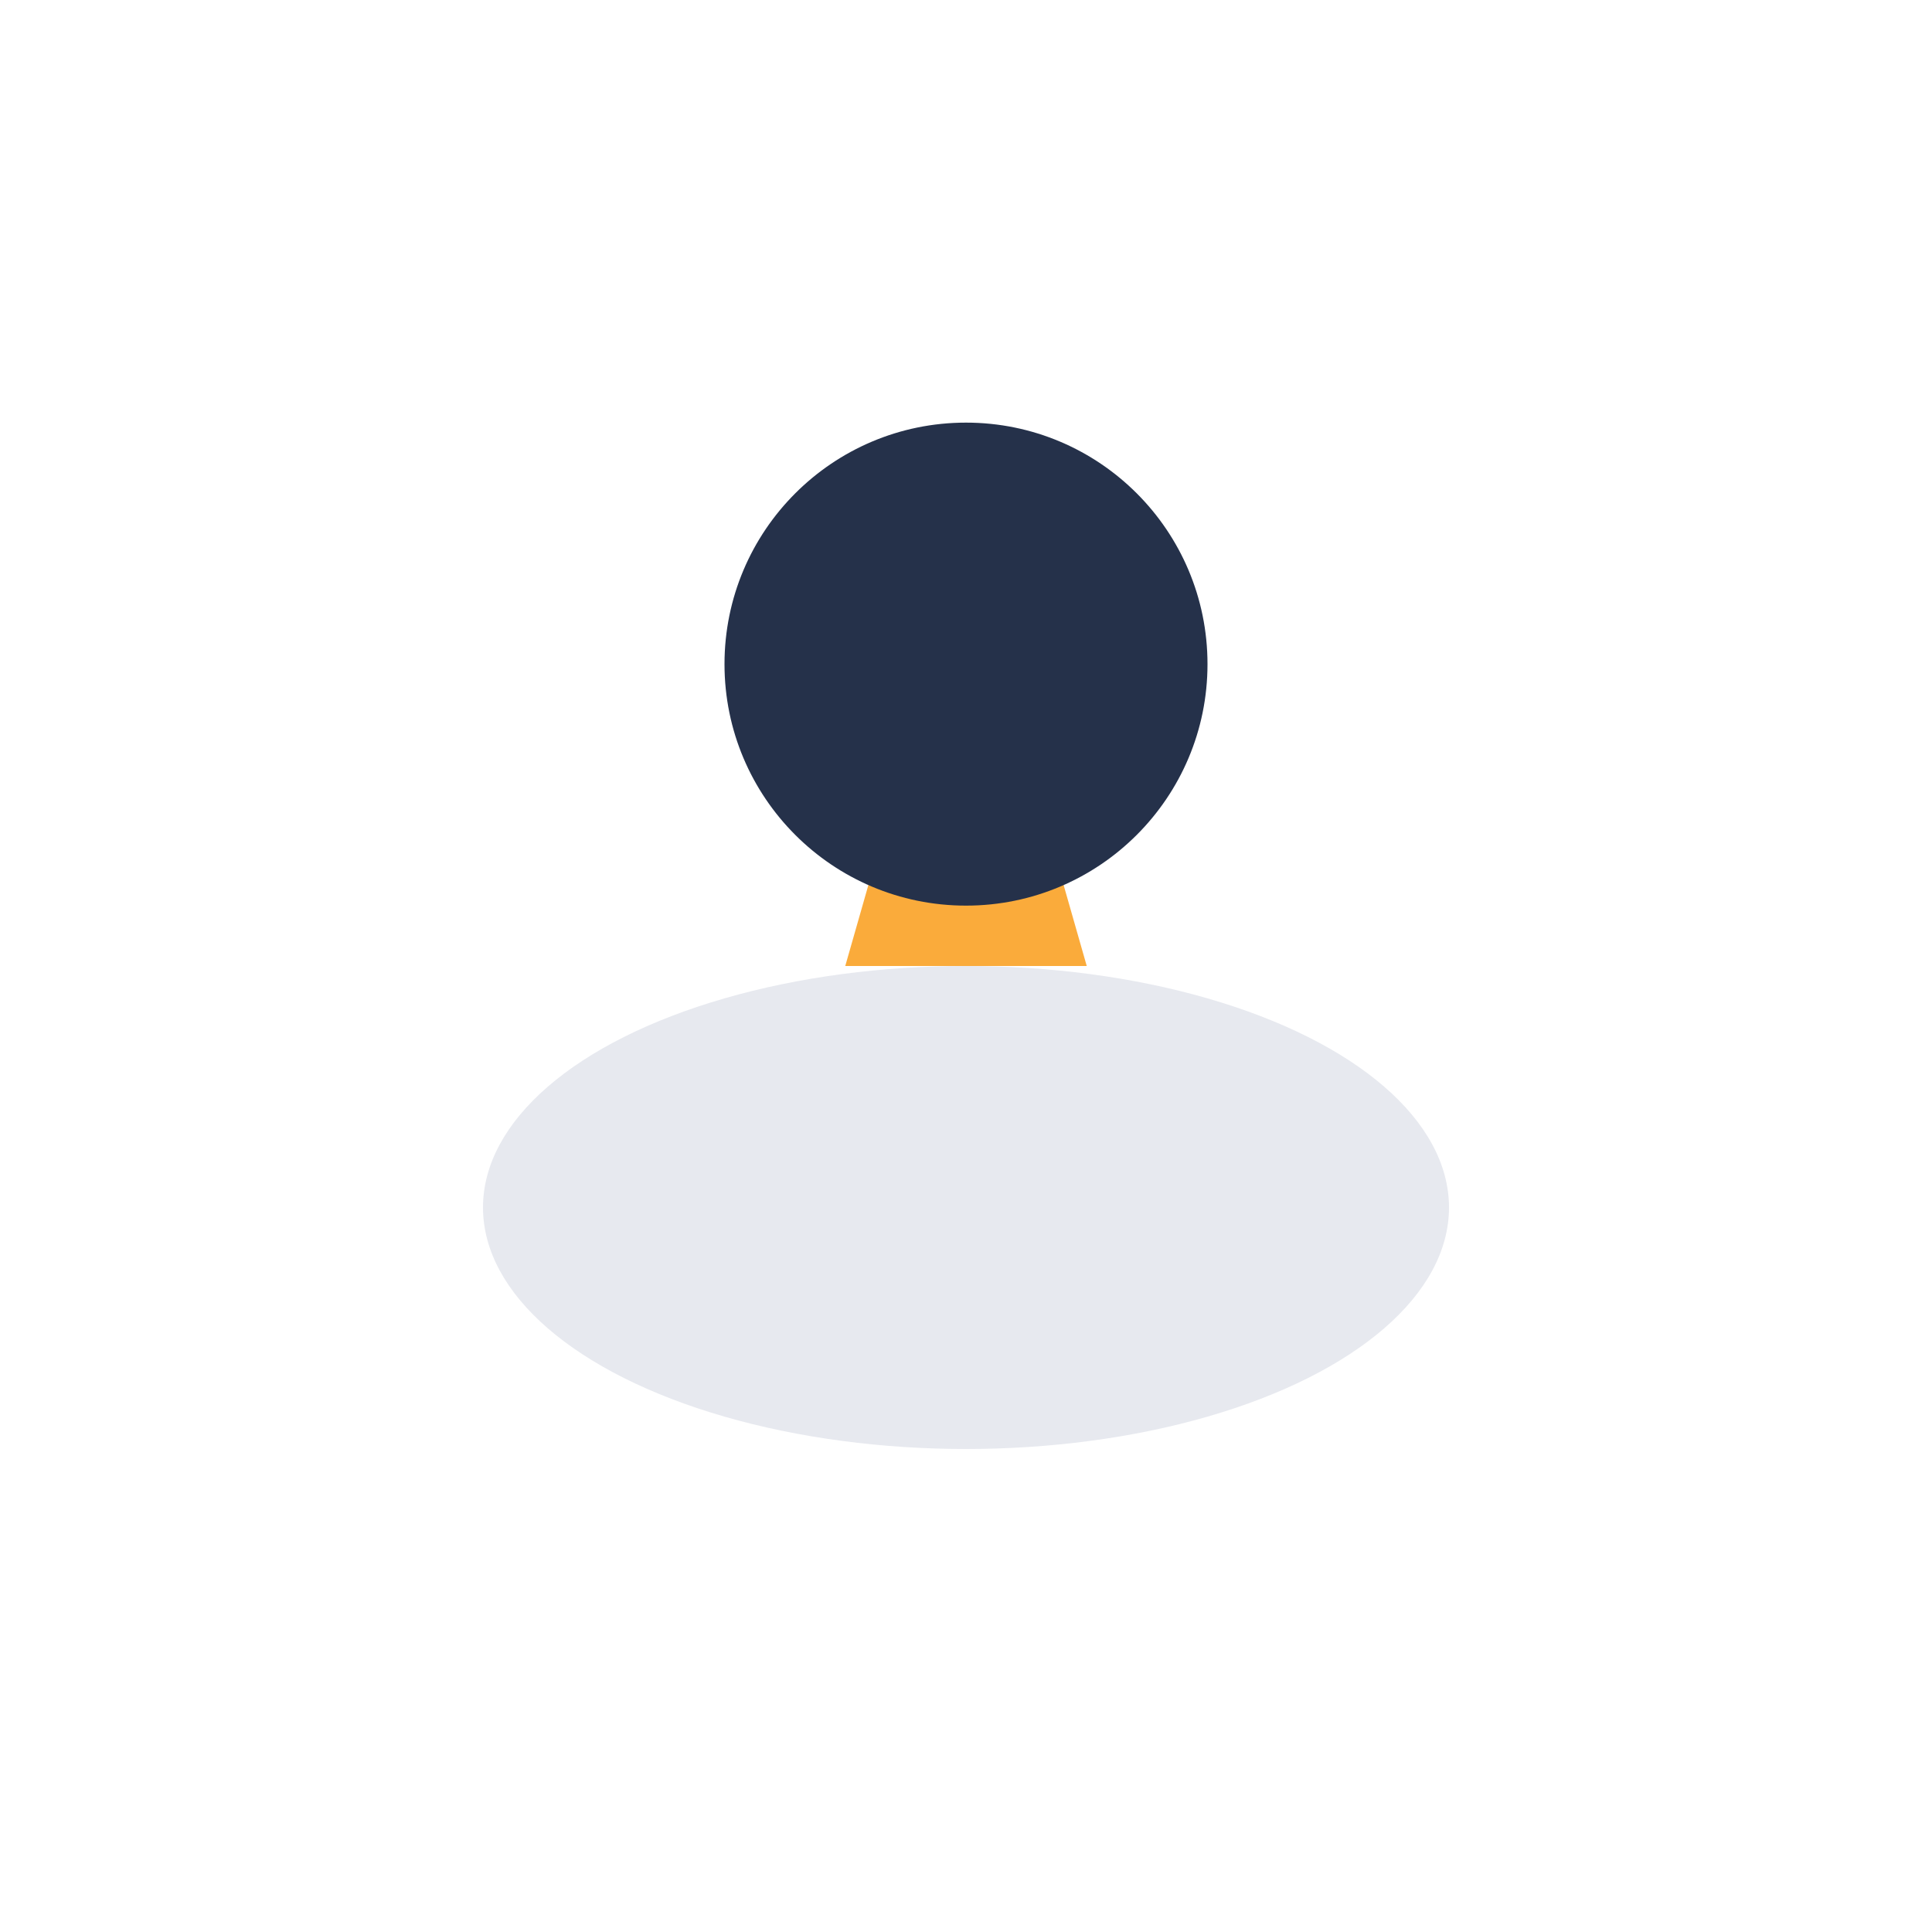
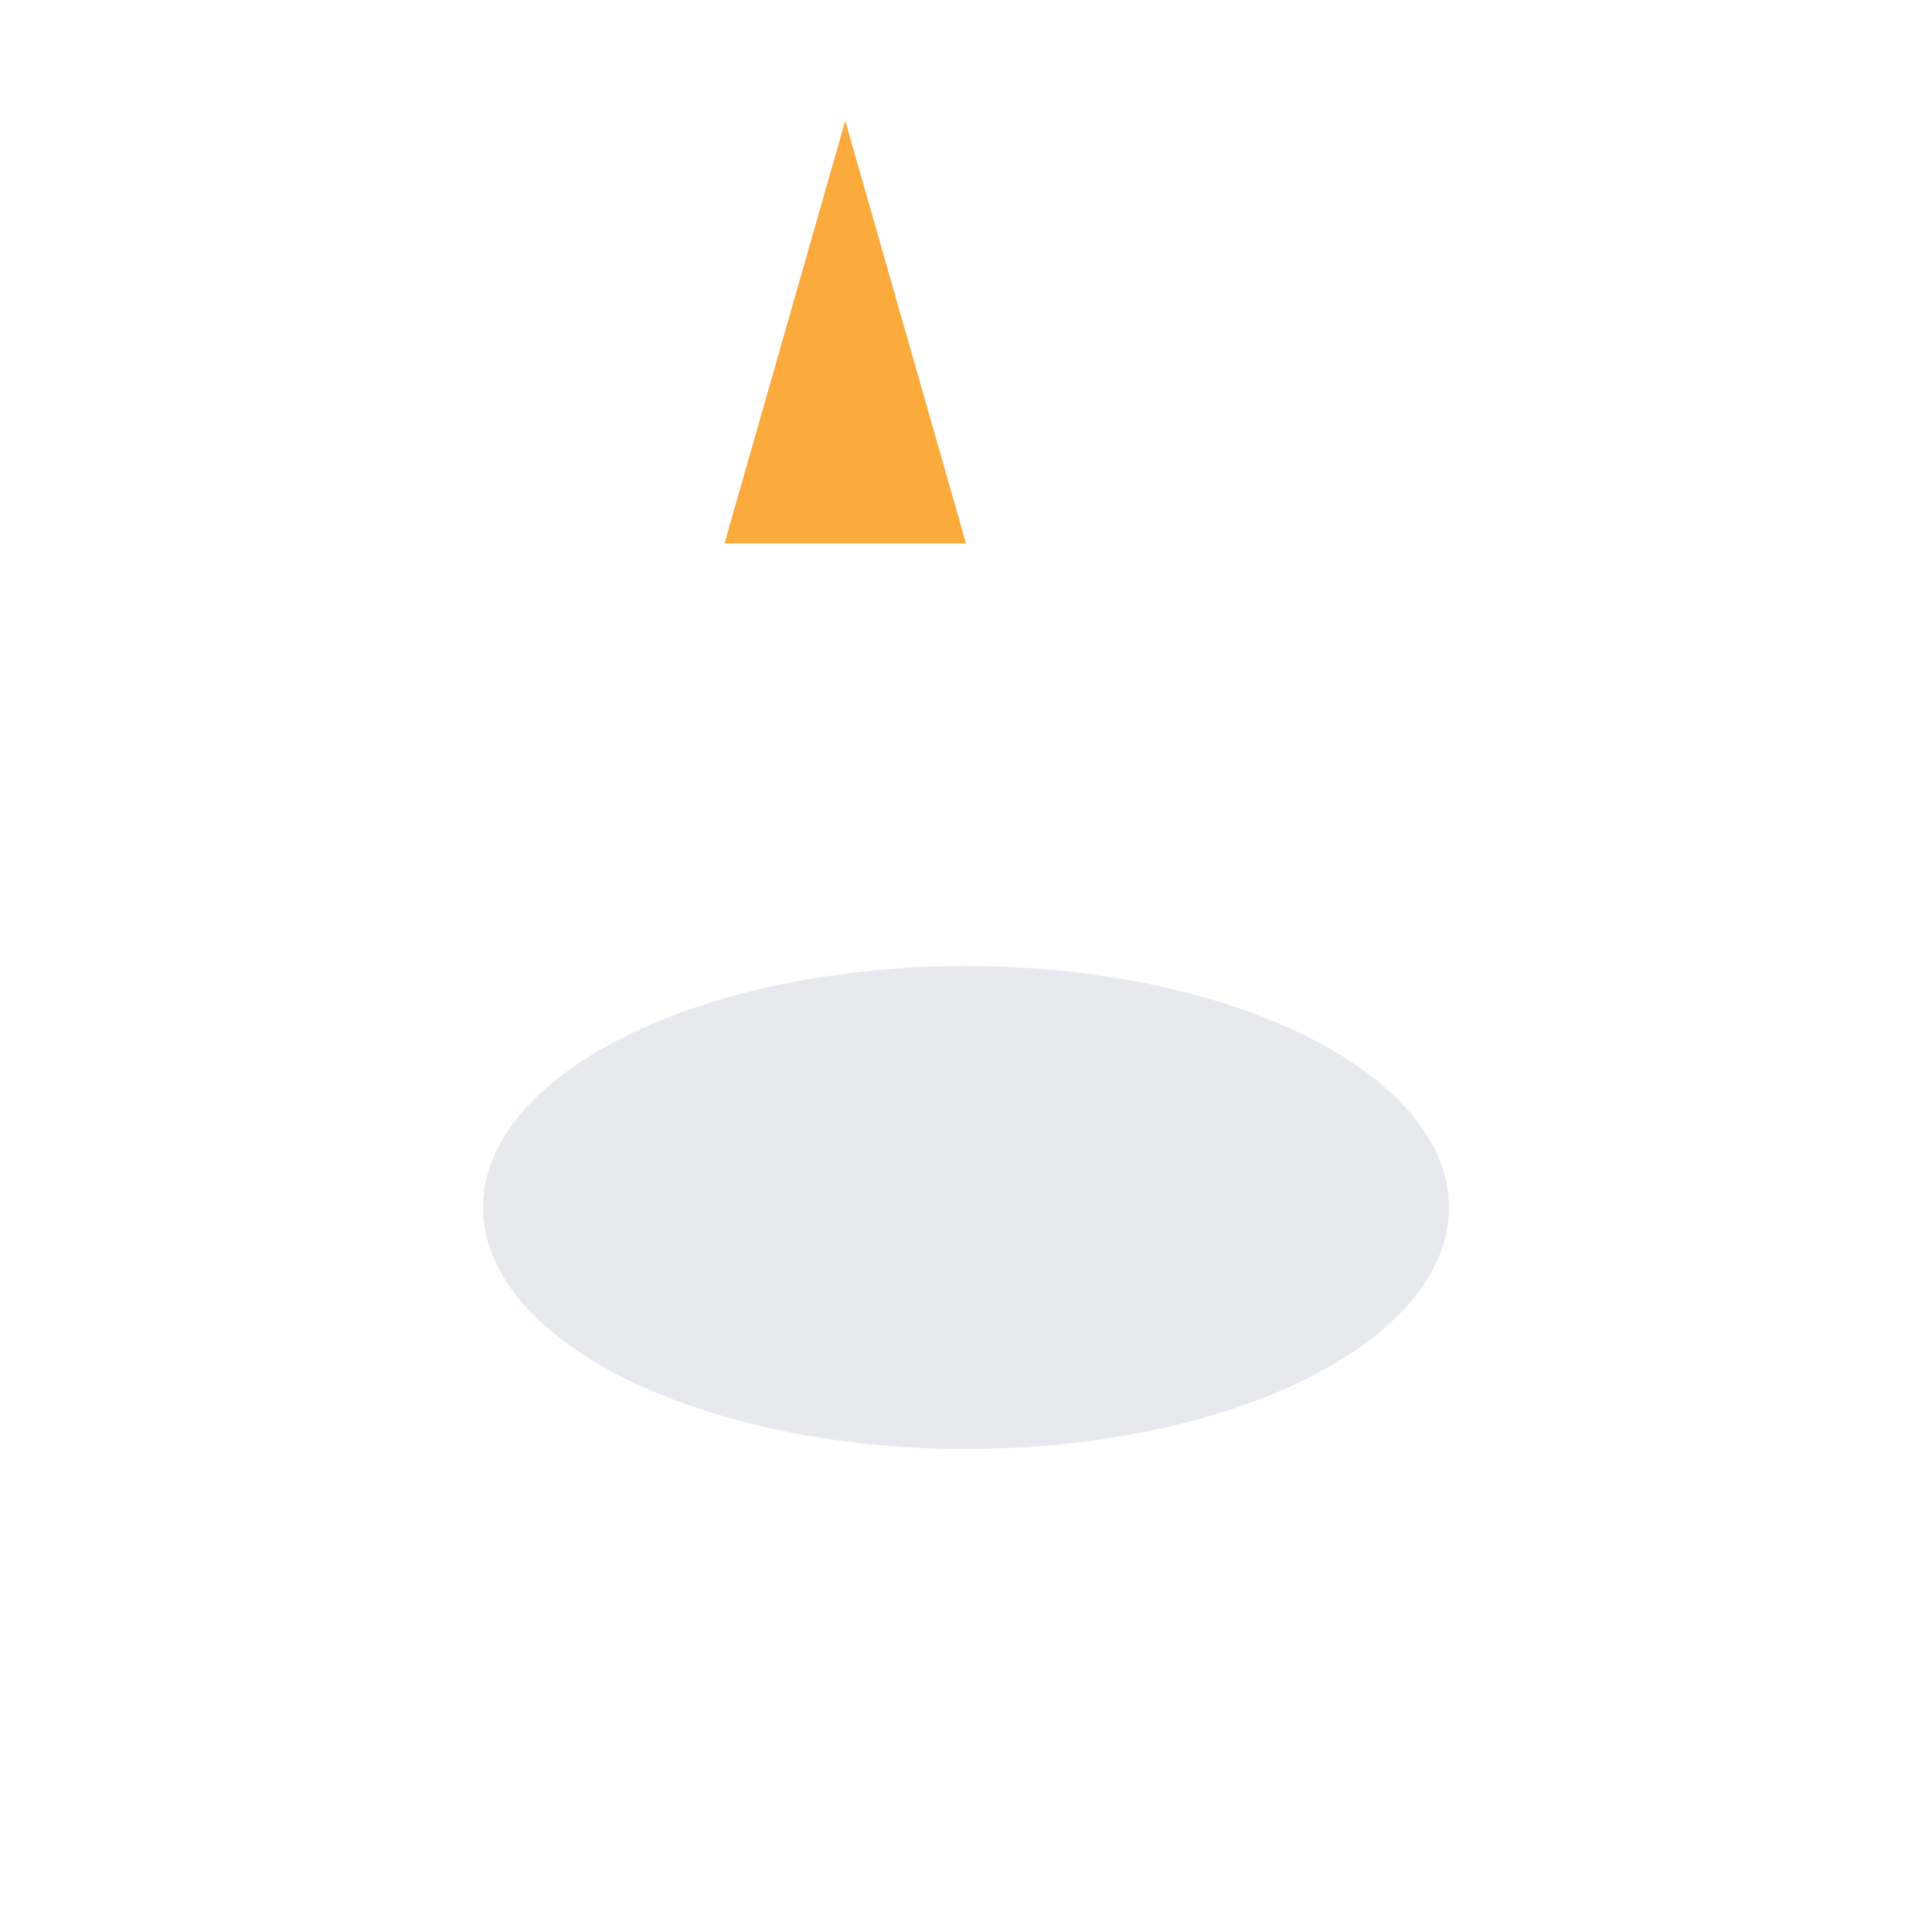
<svg xmlns="http://www.w3.org/2000/svg" width="32" height="32" viewBox="0 0 32 32">
  <ellipse cx="16" cy="20" rx="8" ry="4" fill="#E7E9EF" />
-   <path d="M16 9l2 7h-4l2-7z" fill="#FAAB3B" />
-   <circle cx="16" cy="11" r="4" fill="#25314A" />
+   <path d="M16 9h-4l2-7z" fill="#FAAB3B" />
</svg>